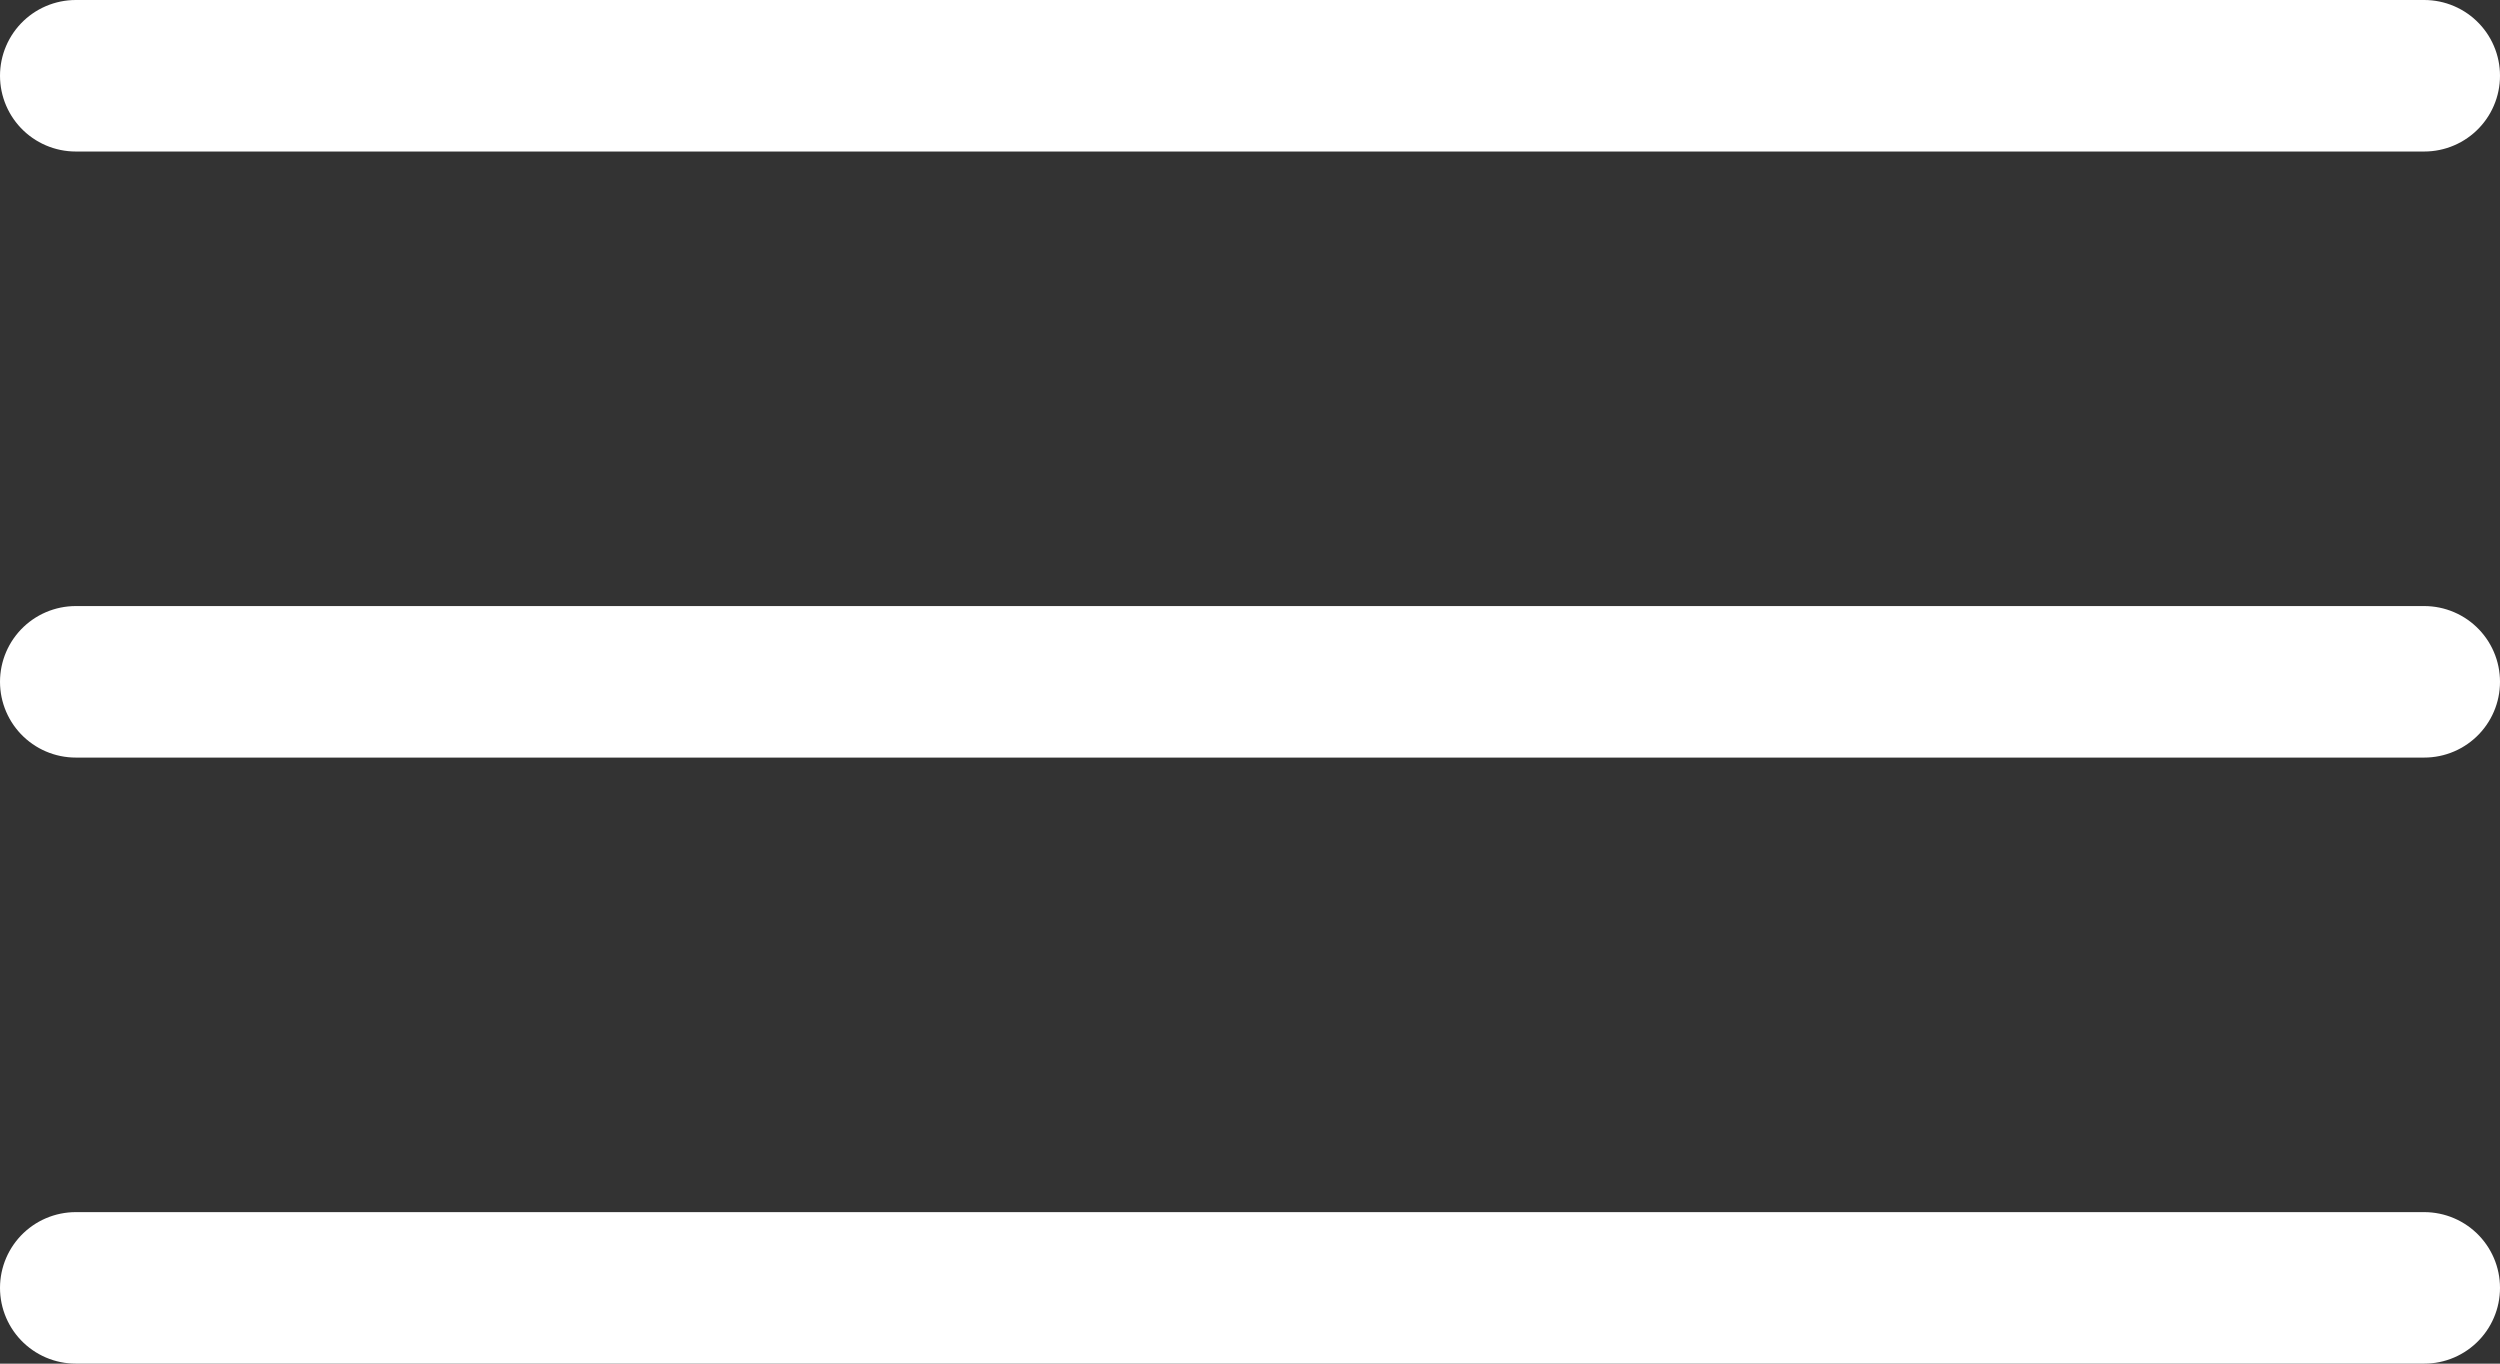
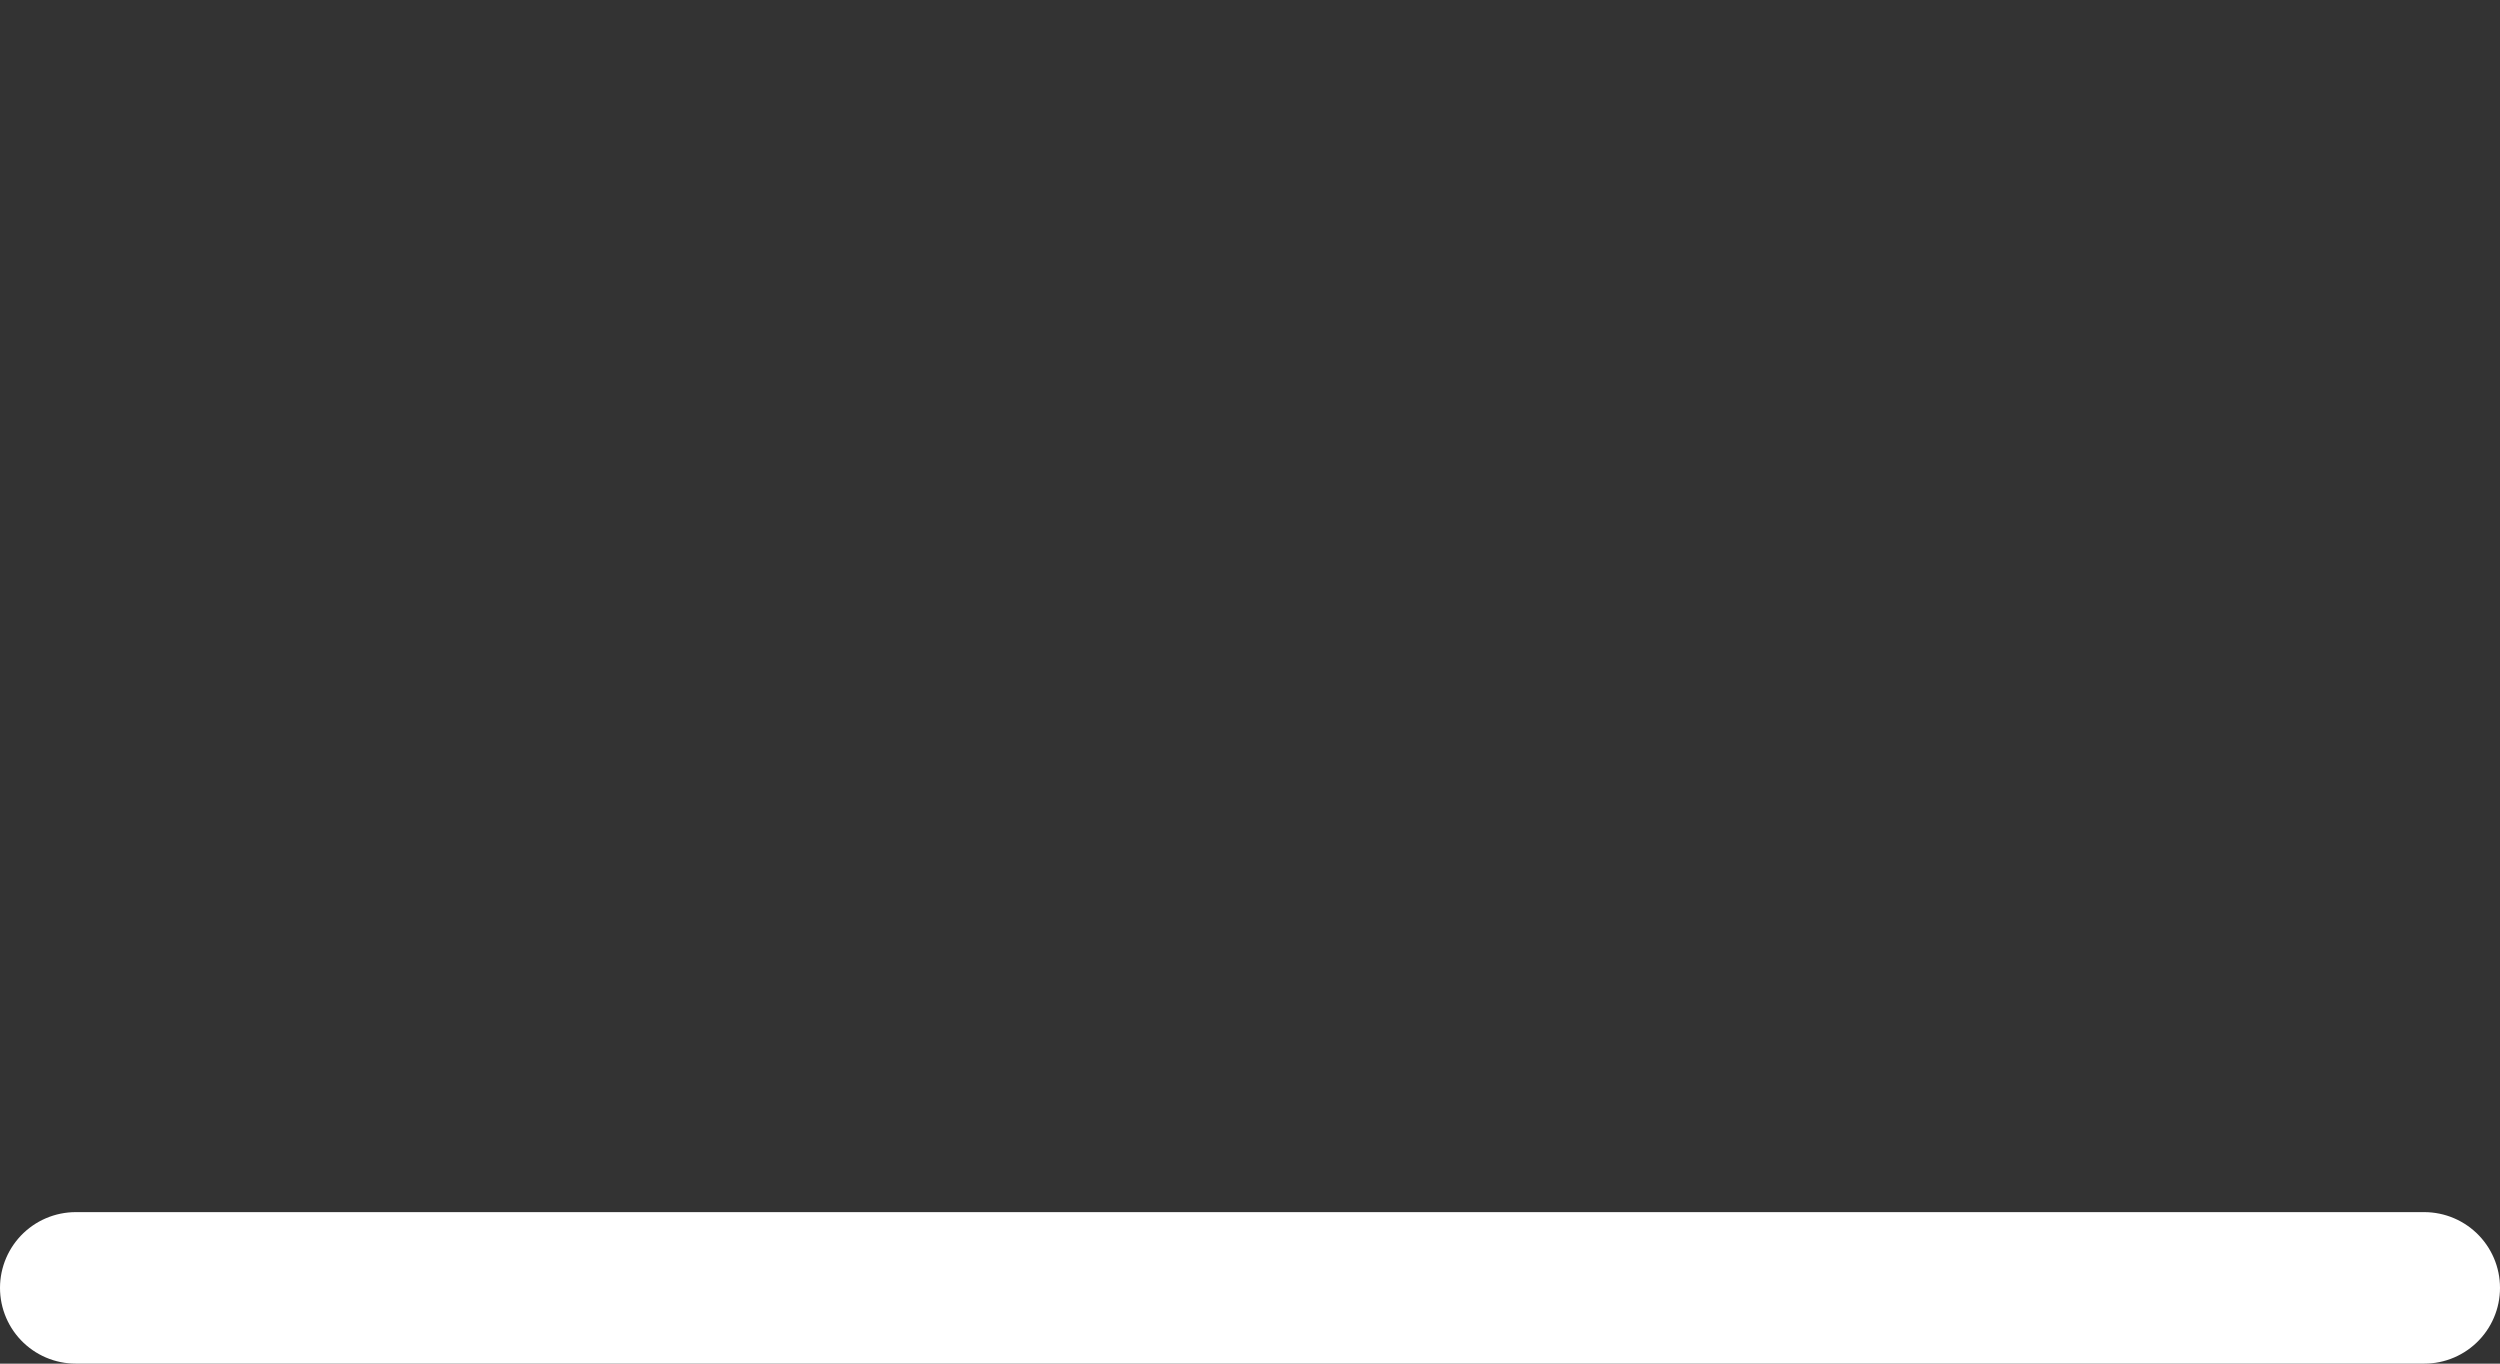
<svg xmlns="http://www.w3.org/2000/svg" width="33" height="18" viewBox="0 0 33 18" fill="none">
  <rect x="0" y="0" width="33" height="18" fill="#333333" stroke="none" />
  <g id="navbar-toggler-icon">
-     <path id="Line 36" d="M1 1H32" stroke="white" stroke-width="2" stroke-linecap="round" />
-     <path id="Line 37" d="M1 9H32" stroke="white" stroke-width="2" stroke-linecap="round" />
    <path id="Line 38" d="M1 17H32" stroke="white" stroke-width="2" stroke-linecap="round" />
  </g>
</svg>